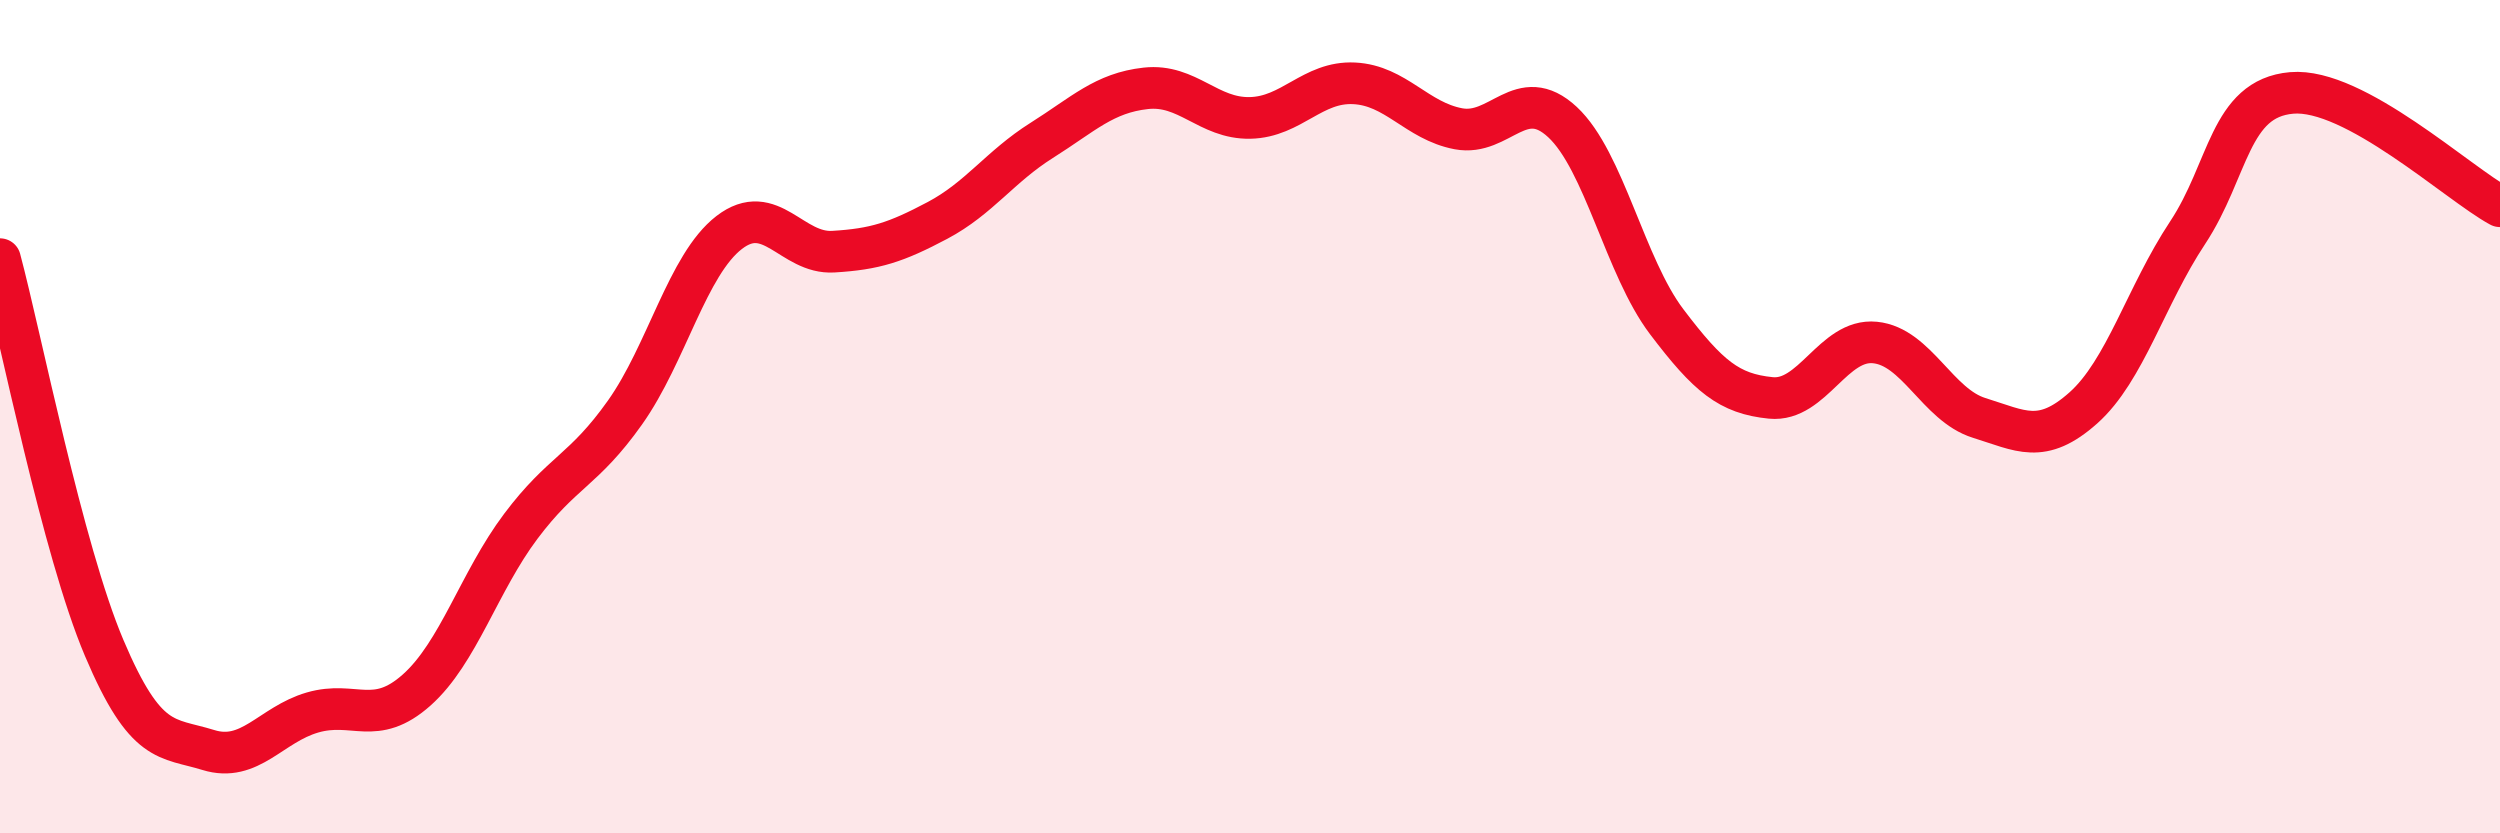
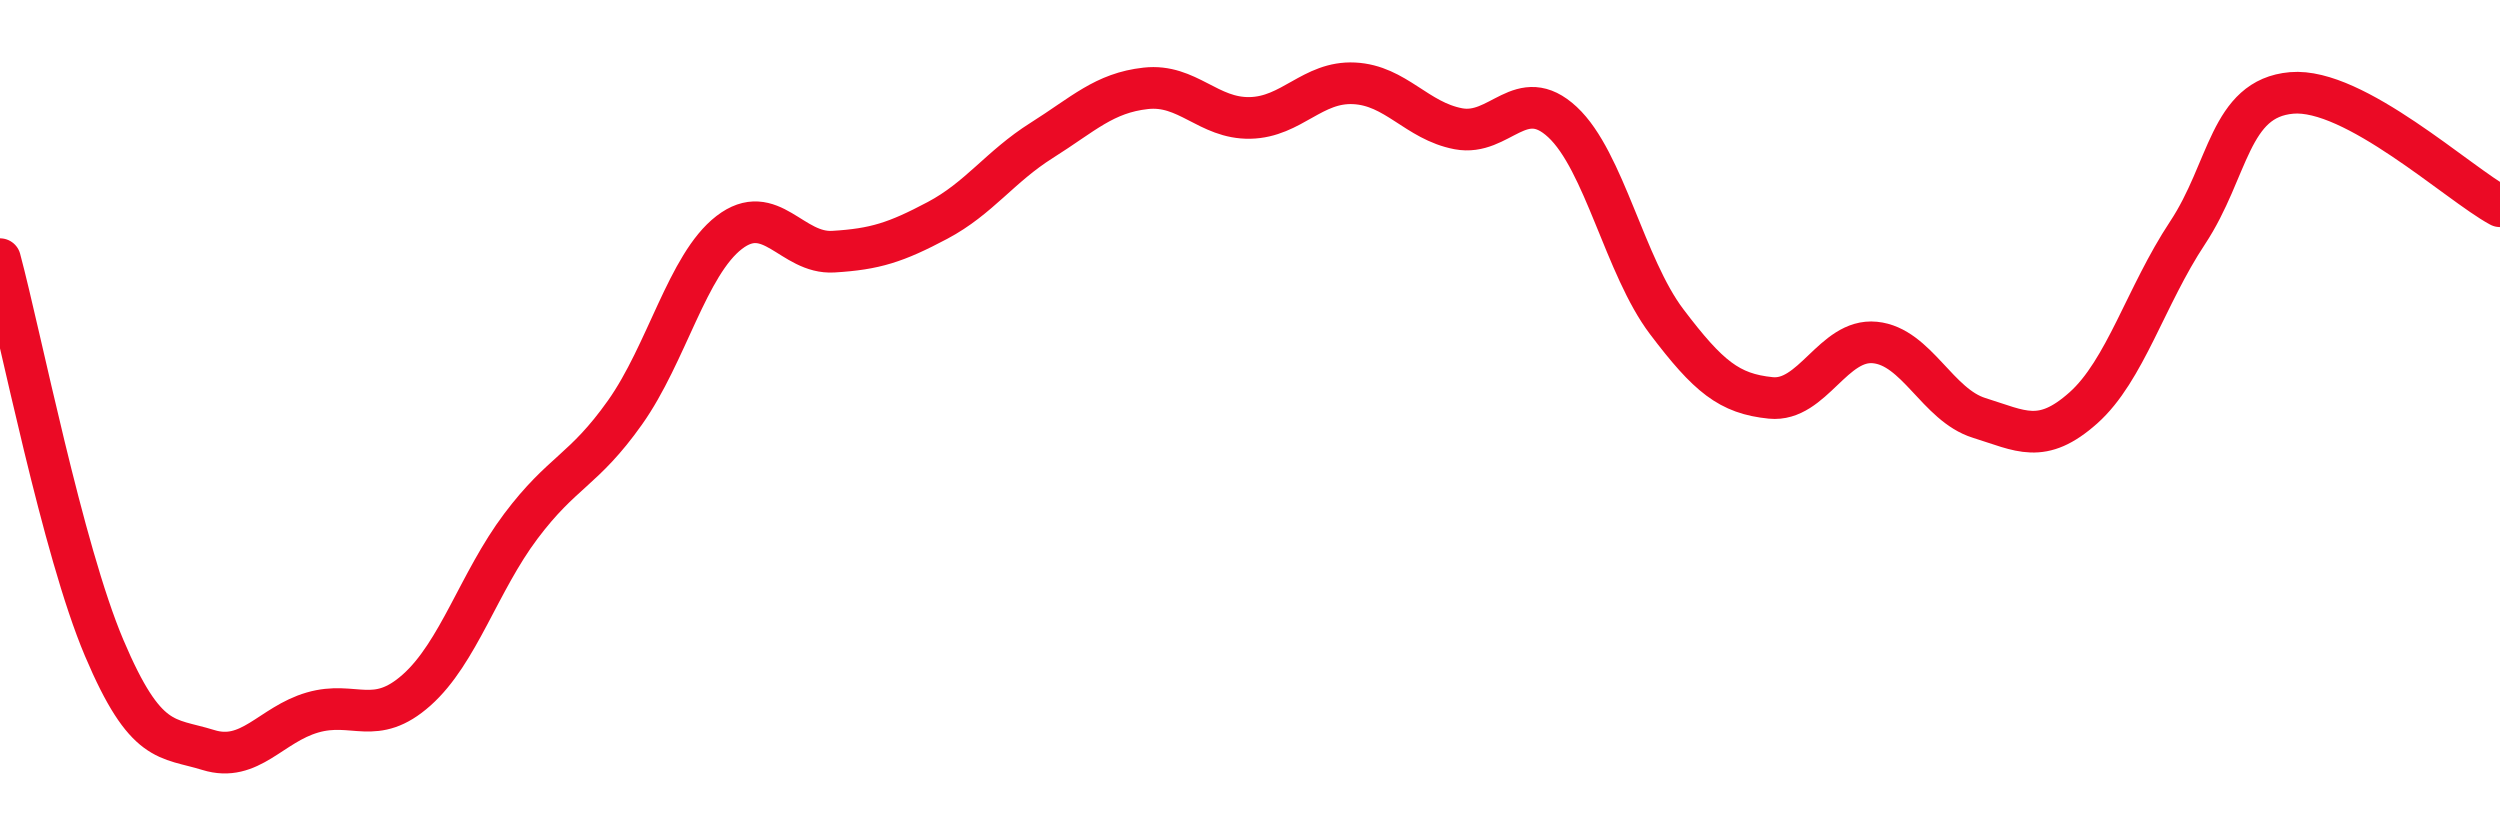
<svg xmlns="http://www.w3.org/2000/svg" width="60" height="20" viewBox="0 0 60 20">
-   <path d="M 0,6.22 C 0.5,8.09 1.5,13.19 2.5,15.55 C 3.5,17.91 4,17.69 5,18 C 6,18.31 6.5,17.39 7.5,17.1 C 8.5,16.81 9,17.45 10,16.56 C 11,15.67 11.5,13.96 12.5,12.63 C 13.5,11.3 14,11.31 15,9.9 C 16,8.49 16.5,6.35 17.5,5.58 C 18.5,4.81 19,6.1 20,6.04 C 21,5.98 21.5,5.82 22.5,5.29 C 23.5,4.76 24,4 25,3.37 C 26,2.74 26.5,2.23 27.5,2.12 C 28.5,2.01 29,2.85 30,2.83 C 31,2.81 31.5,1.95 32.5,2 C 33.5,2.05 34,2.9 35,3.09 C 36,3.28 36.5,2 37.5,2.93 C 38.5,3.86 39,6.4 40,7.72 C 41,9.04 41.5,9.45 42.5,9.55 C 43.5,9.65 44,8.12 45,8.22 C 46,8.32 46.5,9.72 47.5,10.03 C 48.5,10.34 49,10.68 50,9.79 C 51,8.9 51.5,7.1 52.5,5.59 C 53.5,4.08 53.5,2.36 55,2.23 C 56.5,2.1 59,4.41 60,4.95L60 20L0 20Z" fill="#EB0A25" opacity="0.1" stroke-linecap="round" stroke-linejoin="round" />
  <path d="M 0,6.22 C 0.5,8.09 1.5,13.19 2.5,15.55 C 3.5,17.91 4,17.69 5,18 C 6,18.31 6.5,17.39 7.5,17.1 C 8.5,16.81 9,17.45 10,16.56 C 11,15.67 11.5,13.96 12.5,12.63 C 13.5,11.3 14,11.31 15,9.9 C 16,8.49 16.5,6.35 17.5,5.58 C 18.5,4.81 19,6.1 20,6.04 C 21,5.98 21.5,5.82 22.5,5.29 C 23.5,4.76 24,4 25,3.37 C 26,2.74 26.5,2.23 27.5,2.12 C 28.5,2.01 29,2.85 30,2.83 C 31,2.81 31.5,1.95 32.5,2 C 33.5,2.05 34,2.9 35,3.09 C 36,3.28 36.5,2 37.5,2.93 C 38.5,3.86 39,6.4 40,7.72 C 41,9.04 41.5,9.45 42.5,9.55 C 43.5,9.65 44,8.12 45,8.22 C 46,8.32 46.5,9.72 47.5,10.03 C 48.5,10.34 49,10.68 50,9.79 C 51,8.9 51.5,7.1 52.5,5.59 C 53.5,4.08 53.5,2.36 55,2.23 C 56.5,2.1 59,4.41 60,4.95" stroke="#EB0A25" stroke-width="1" fill="none" stroke-linecap="round" stroke-linejoin="round" />
</svg>